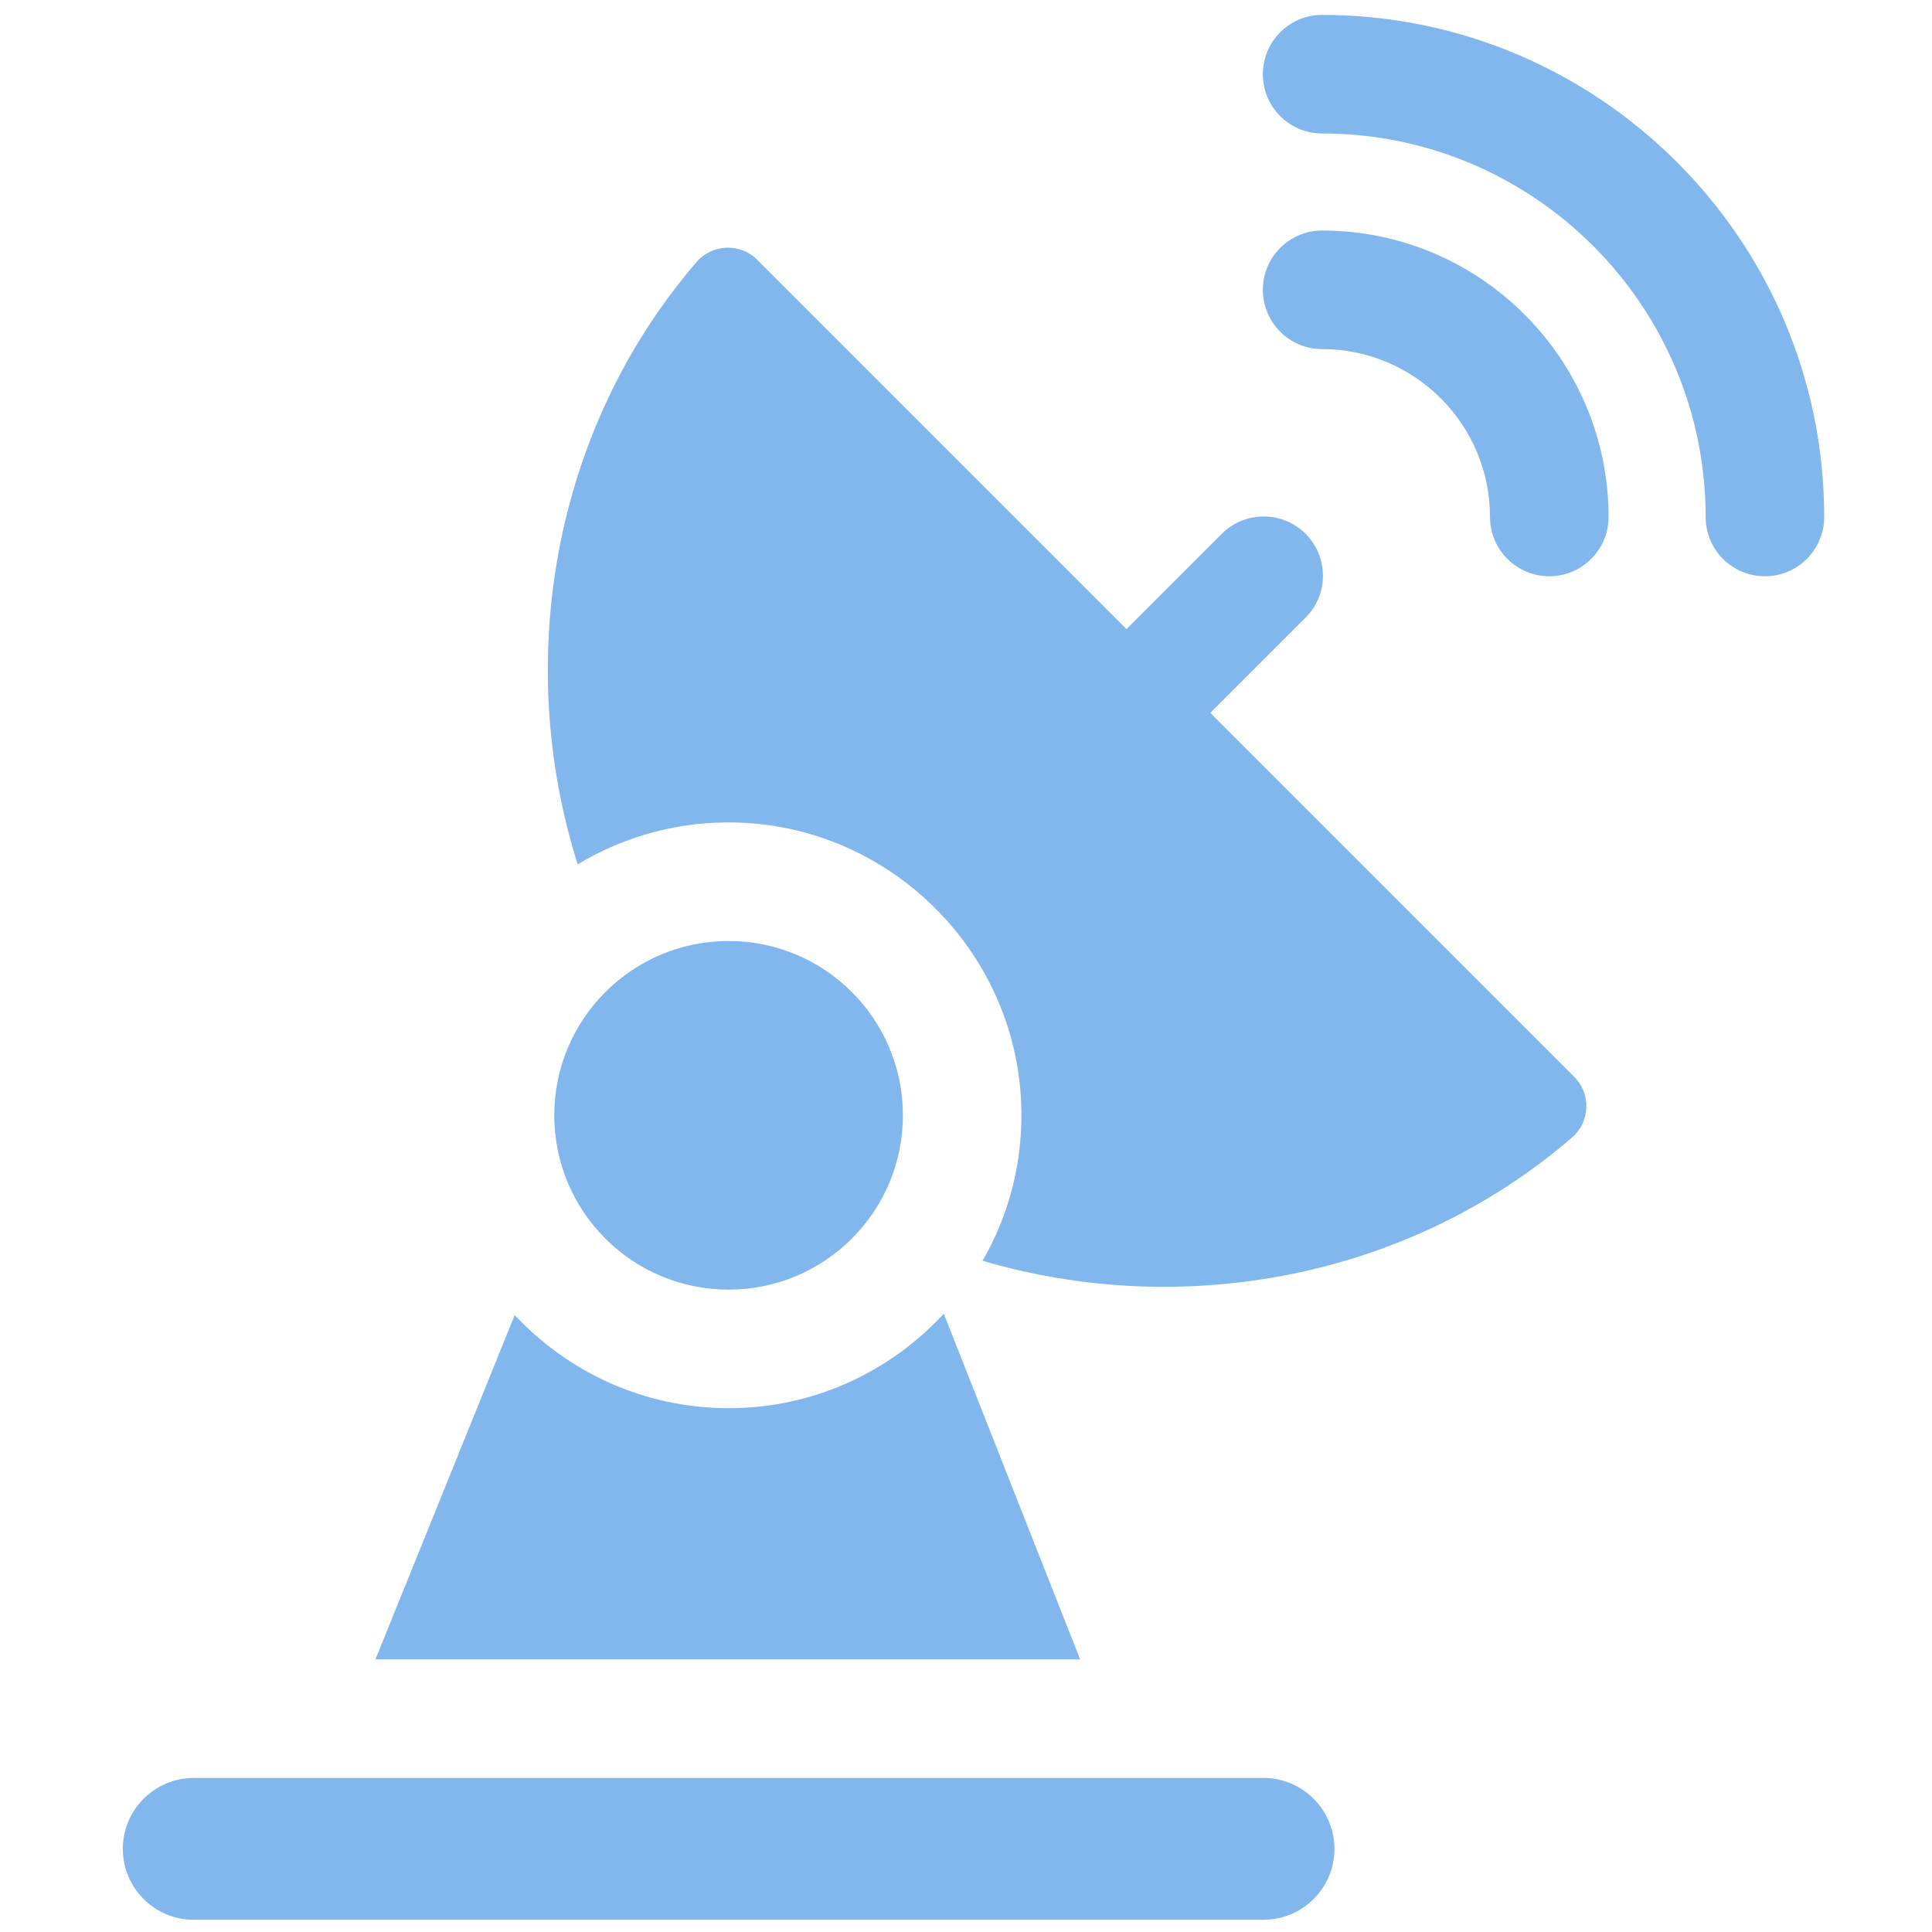
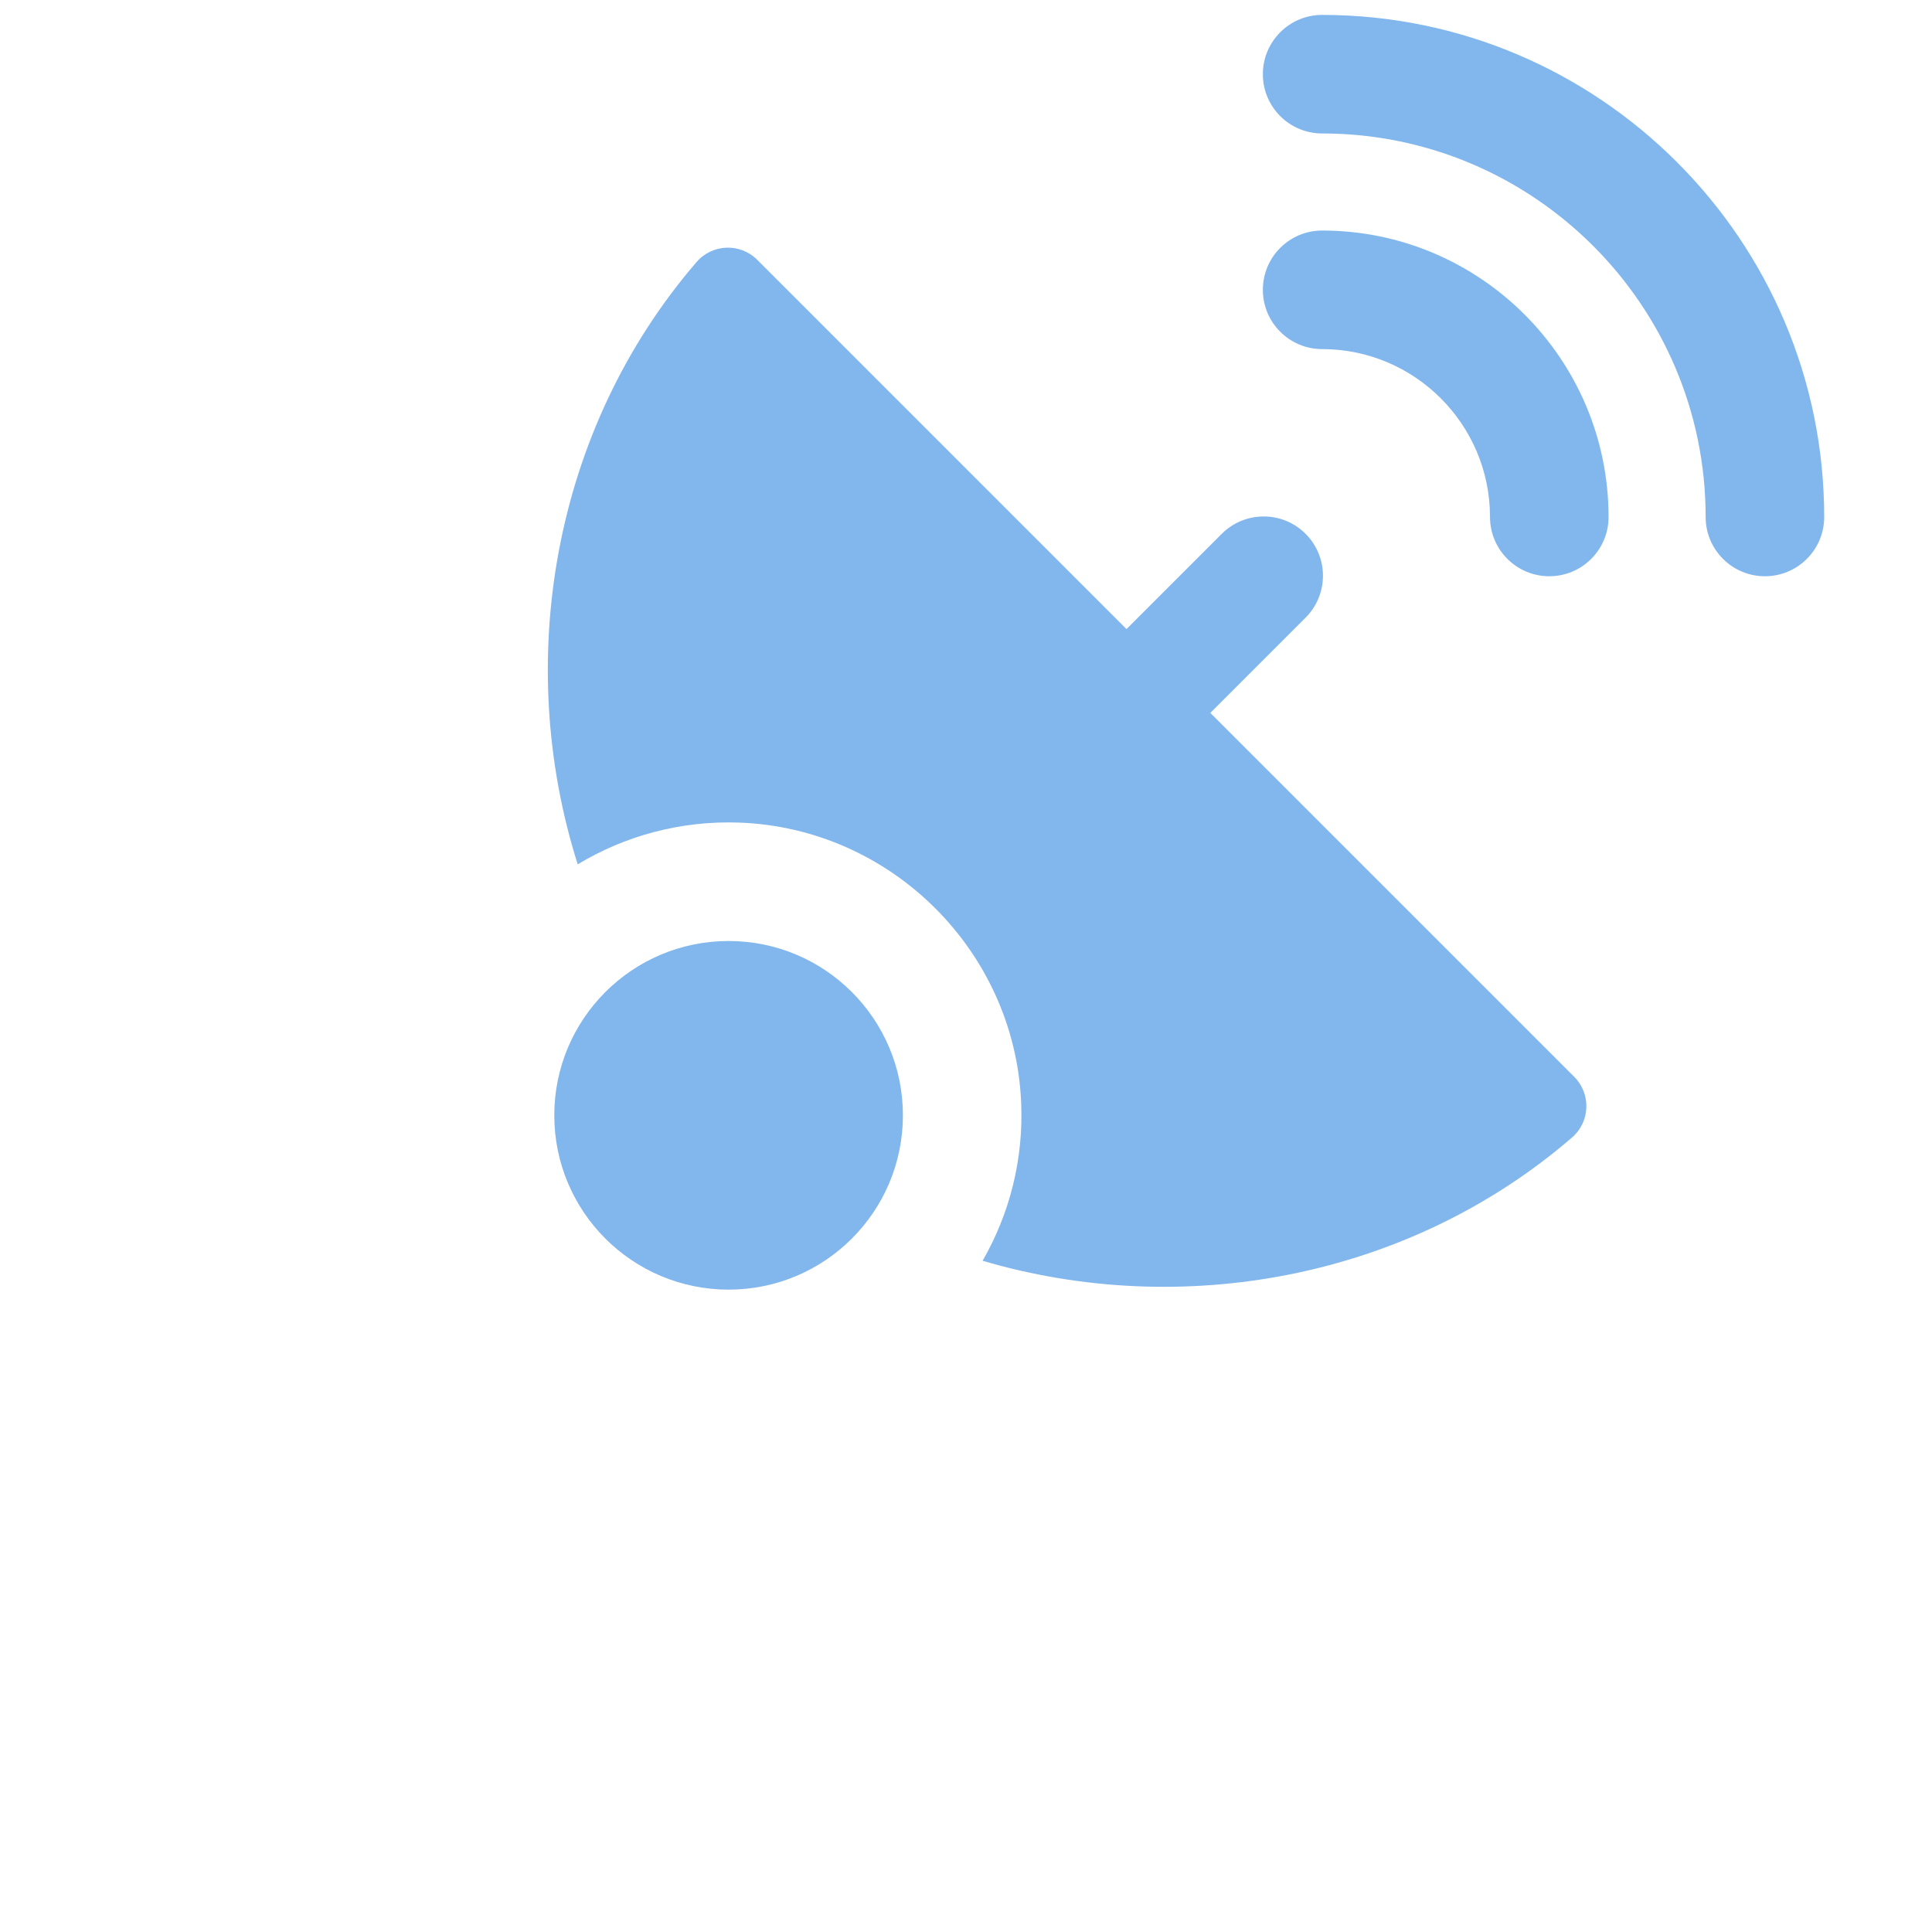
<svg xmlns="http://www.w3.org/2000/svg" width="49" height="49" viewBox="0 0 49 49" fill="none">
  <g clip-path="url(#clip0_1705_9848)">
    <path d="M33.532 5.847C32.702 5.847 32.029 6.52 32.029 7.35C32.029 8.181 32.702 8.854 33.532 8.854C35.88 8.854 37.79 10.764 37.79 13.112C37.79 13.942 38.464 14.615 39.294 14.615C40.124 14.615 40.797 13.942 40.797 13.112C40.797 9.106 37.538 5.847 33.532 5.847Z" fill="#63A5E8" fill-opacity="0.8" />
    <path d="M33.532 0.378C32.702 0.378 32.029 1.052 32.029 1.882C32.029 2.712 32.702 3.385 33.532 3.385C38.895 3.385 43.259 7.749 43.259 13.112C43.259 13.942 43.932 14.615 44.762 14.615C45.593 14.615 46.266 13.942 46.266 13.112C46.266 6.091 40.553 0.378 33.532 0.378Z" fill="#63A5E8" fill-opacity="0.8" />
    <path d="M18.479 32.708C20.921 32.708 22.9 30.728 22.9 28.287C22.9 25.845 20.921 23.866 18.479 23.866C16.037 23.866 14.058 25.845 14.058 28.287C14.058 30.728 16.037 32.708 18.479 32.708Z" fill="#63A5E8" fill-opacity="0.8" />
    <path d="M30.697 18.081L33.113 15.665C33.7 15.078 33.7 14.126 33.113 13.539C32.526 12.952 31.574 12.952 30.987 13.539L28.571 15.955L19.206 6.59C18.774 6.157 18.064 6.183 17.665 6.647C13.995 10.908 13.033 16.81 14.652 21.922C15.842 21.204 17.247 20.81 18.747 20.863C22.58 20.999 25.712 24.09 25.897 27.921C25.969 29.4 25.603 30.79 24.921 31.976C29.956 33.461 35.694 32.452 39.87 28.85C40.333 28.451 40.358 27.742 39.926 27.31L30.697 18.081Z" fill="#63A5E8" fill-opacity="0.8" />
-     <path d="M23.937 33.318C22.579 34.79 20.635 35.715 18.479 35.715C16.34 35.715 14.411 34.804 13.054 33.353L9.522 42.086H27.395L23.937 33.318Z" fill="#63A5E8" fill-opacity="0.8" />
-     <path d="M32.046 45.093H4.913C3.922 45.093 3.115 45.9 3.115 46.892C3.115 47.883 3.922 48.69 4.913 48.69H32.046C33.038 48.69 33.845 47.883 33.845 46.892C33.844 45.9 33.038 45.093 32.046 45.093Z" fill="#63A5E8" fill-opacity="0.8" />
  </g>
  <defs>
    <clipPath id="clip0_1705_9848">
      <rect width="48.312" height="48.312" fill="white" transform="translate(0.535 0.378)" />
    </clipPath>
  </defs>
</svg>